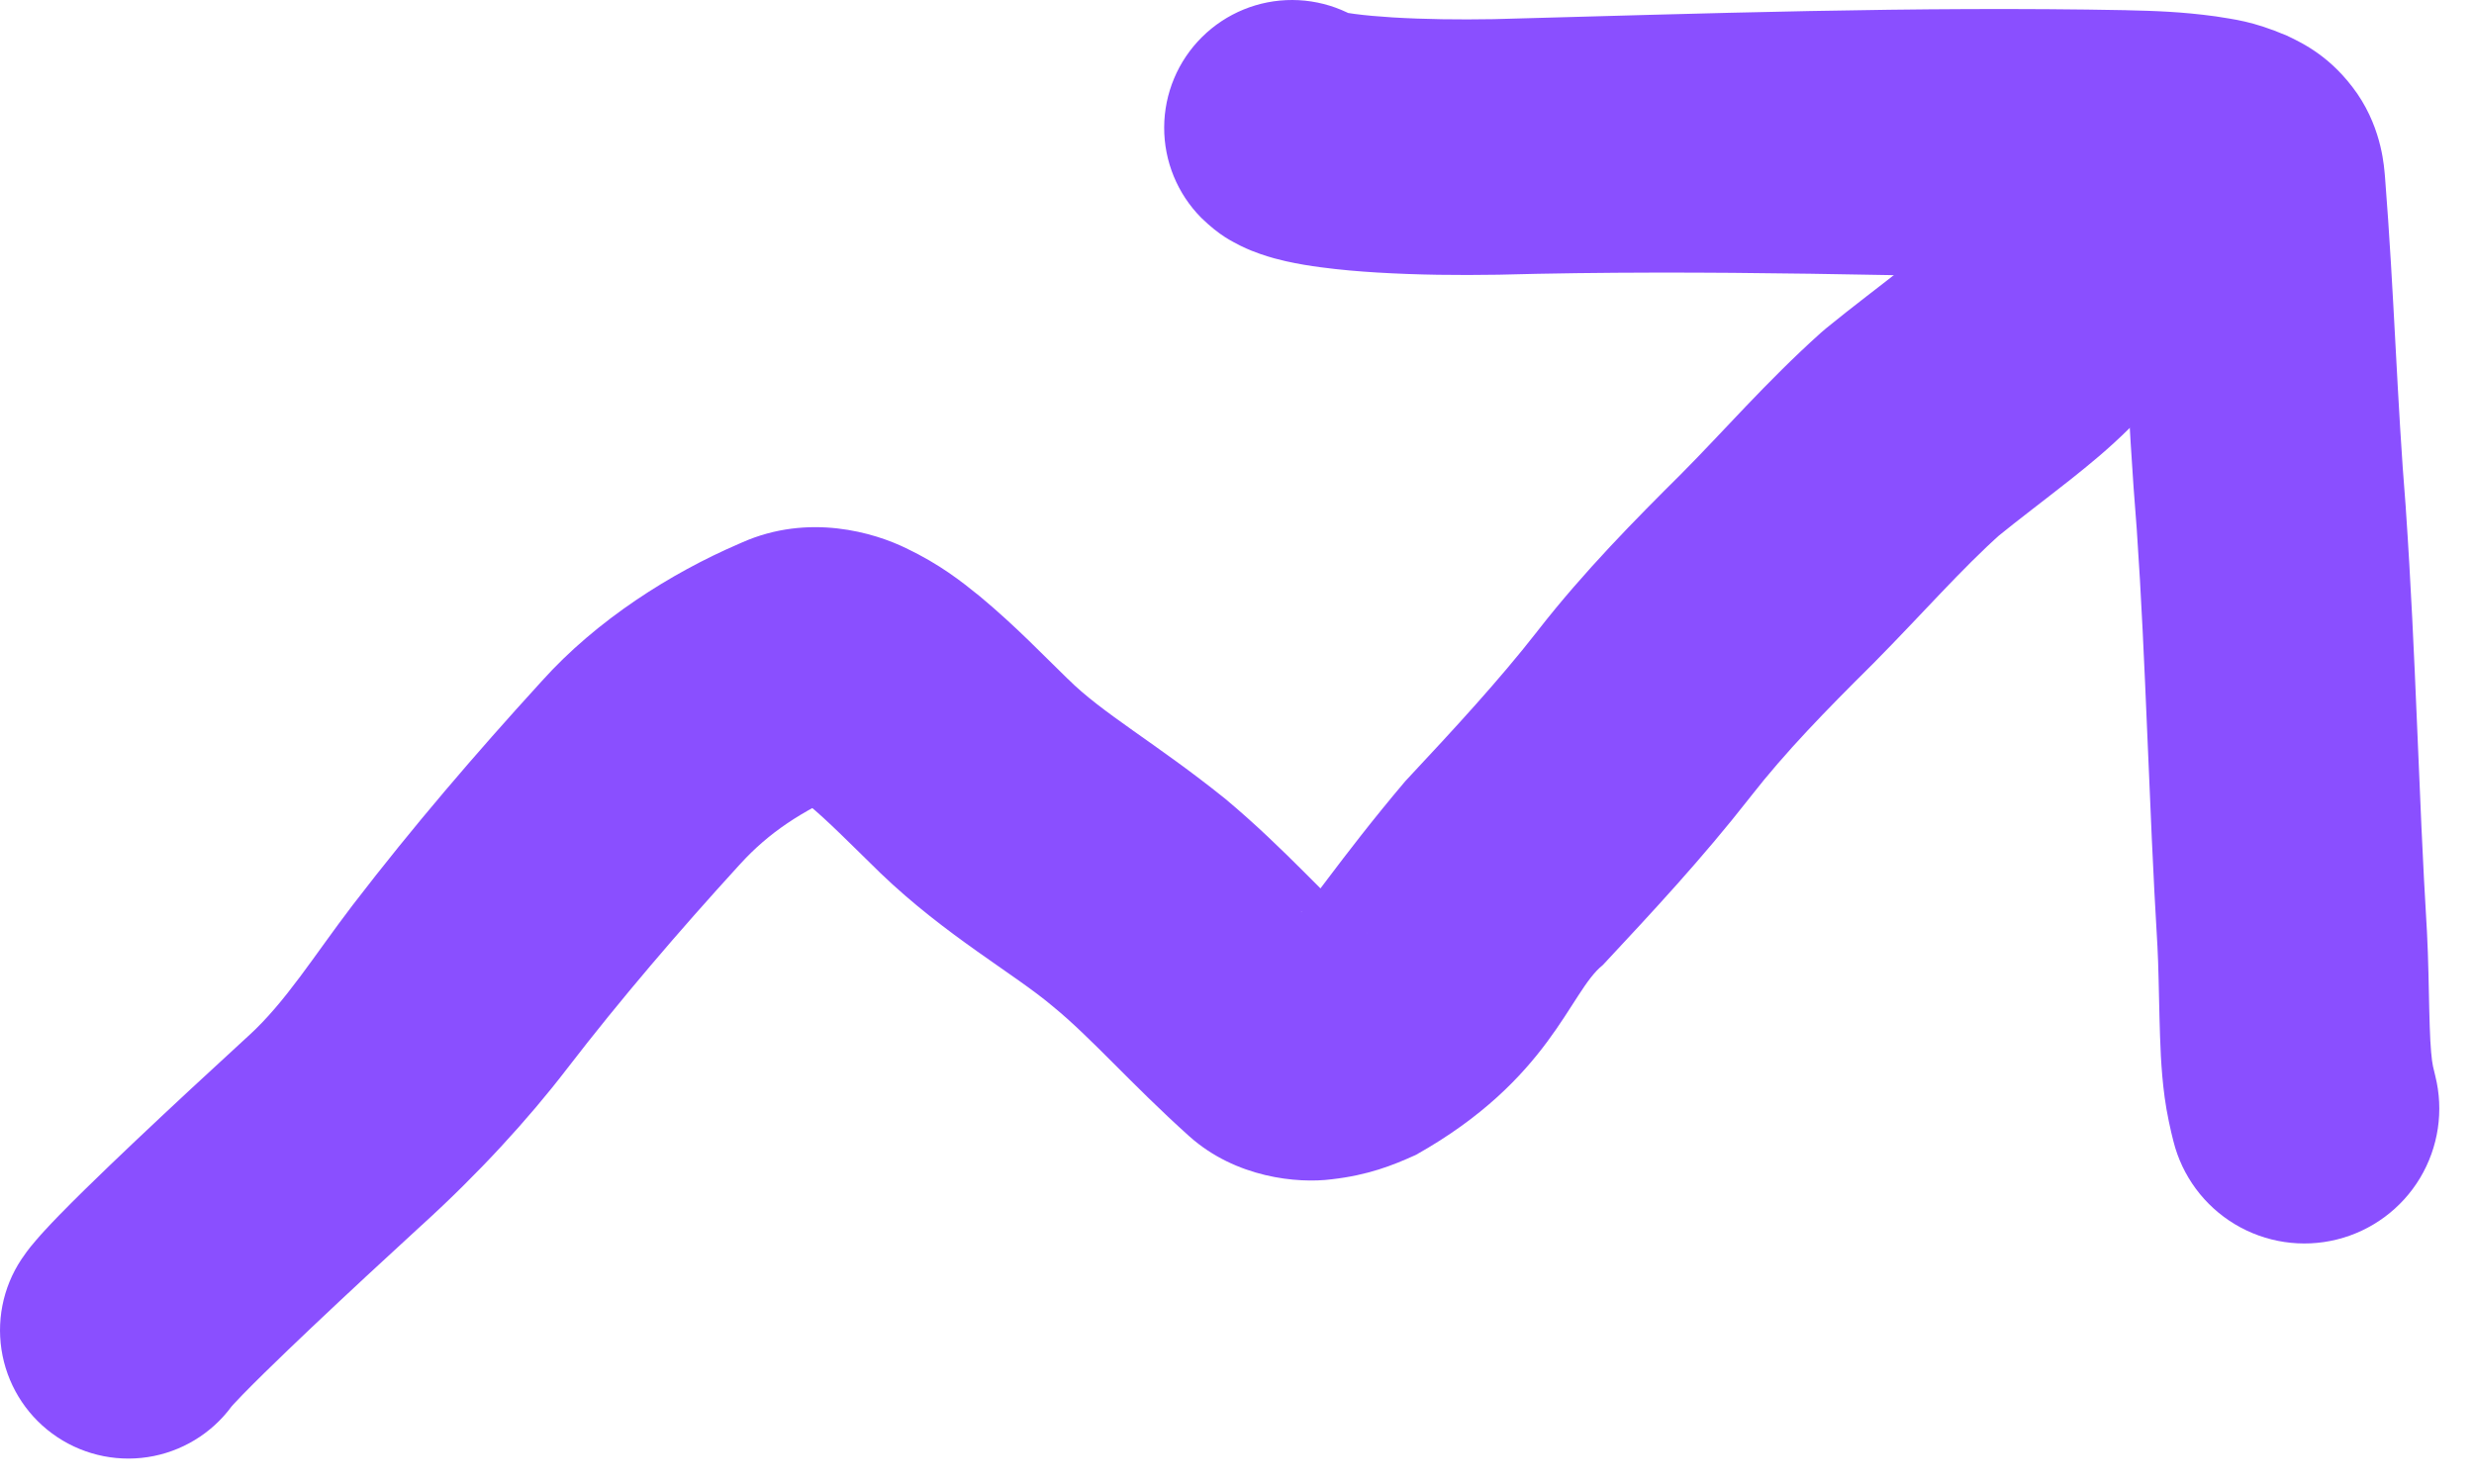
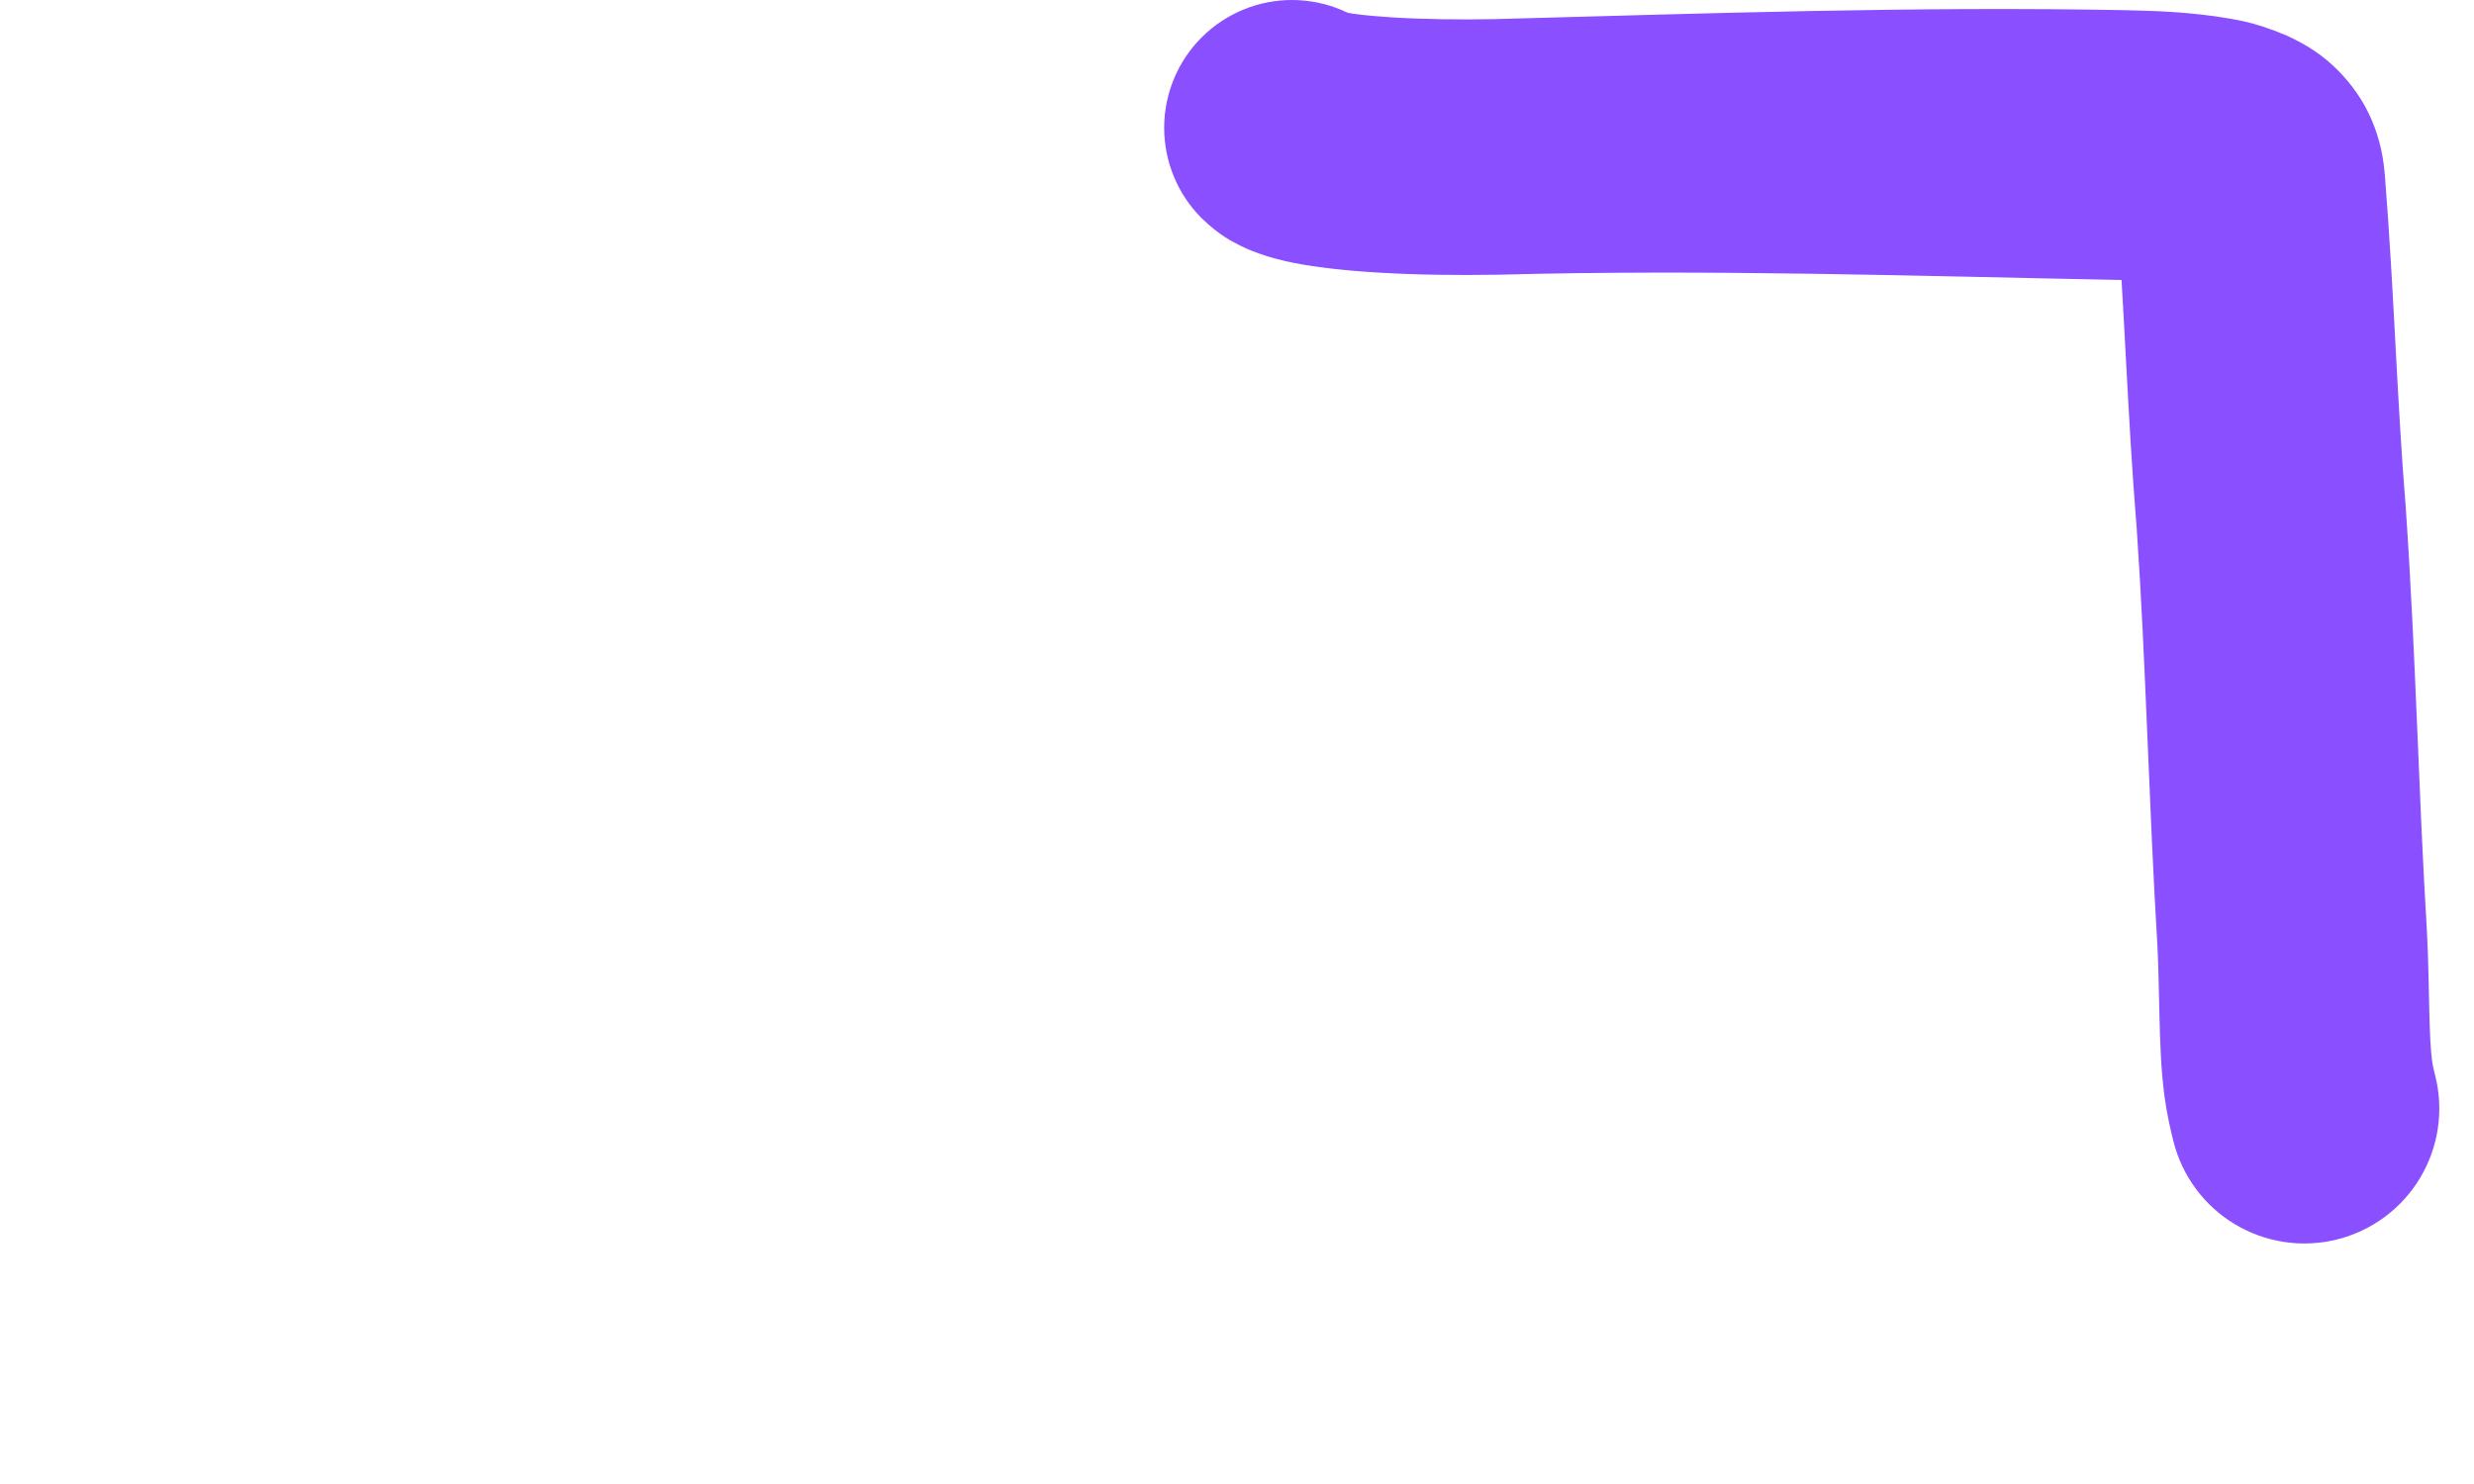
<svg xmlns="http://www.w3.org/2000/svg" width="55" height="33" viewBox="0 0 55 33" fill="none">
-   <path d="M30.74 0.84C30.209 0.305 29.487 0.003 28.733 2.02656e-05C27.98 -0.003 27.256 0.294 26.721 0.825C26.186 1.356 25.884 2.077 25.881 2.831C25.878 3.585 26.175 4.309 26.706 4.844C27.131 5.256 27.39 5.364 27.574 5.463C27.768 5.558 27.905 5.608 28.022 5.649C28.257 5.73 28.428 5.772 28.579 5.807C28.884 5.875 29.121 5.911 29.352 5.942C29.807 6.003 30.21 6.035 30.61 6.06C31.532 6.115 32.409 6.123 33.289 6.109C33.294 6.109 33.299 6.109 33.305 6.109C37.965 5.984 42.545 6.137 47.165 6.226C47.168 6.226 47.17 6.226 47.173 6.226C47.645 6.235 48.117 6.261 48.409 6.303C48.535 6.313 48.668 6.38 48.379 6.264C48.243 6.196 47.851 6.036 47.441 5.453C47.248 5.175 47.126 4.84 47.082 4.641C47.035 4.437 47.038 4.36 47.04 4.404C47.041 4.414 47.041 4.424 47.042 4.433C47.227 6.741 47.294 9.224 47.504 11.787C47.504 11.792 47.504 11.798 47.505 11.804C47.704 14.688 47.772 17.888 47.962 21.034C47.962 21.025 47.962 21.026 47.962 21.028C47.986 21.471 47.993 22.046 48.008 22.628C48.015 22.897 48.023 23.173 48.039 23.487C48.039 23.488 48.039 23.488 48.039 23.489C48.055 23.767 48.077 24.063 48.123 24.404C48.166 24.735 48.261 25.163 48.318 25.379C48.511 26.151 49.003 26.815 49.685 27.224C50.367 27.633 51.184 27.755 51.956 27.562C52.728 27.369 53.392 26.877 53.801 26.195C54.21 25.513 54.332 24.696 54.139 23.924C54.085 23.707 54.084 23.697 54.067 23.585C54.053 23.482 54.04 23.333 54.031 23.163C54.03 23.163 54.03 23.162 54.03 23.162C54.02 22.963 54.012 22.722 54.006 22.477C53.992 21.93 53.988 21.375 53.953 20.69C53.953 20.688 53.952 20.685 53.952 20.683C53.765 17.625 53.711 14.617 53.484 11.309C53.484 11.301 53.483 11.294 53.483 11.286C53.29 8.952 53.226 6.52 53.021 3.93C53.02 3.919 53.019 3.907 53.018 3.896C53.002 3.761 52.971 2.909 52.406 2.084C51.845 1.278 51.217 0.97 50.839 0.792C50.06 0.462 49.66 0.432 49.258 0.364C48.489 0.259 47.895 0.242 47.291 0.228C47.288 0.227 47.285 0.227 47.282 0.227C42.589 0.136 37.855 0.301 33.2 0.426C33.197 0.426 33.194 0.426 33.191 0.426C32.434 0.439 31.67 0.43 30.957 0.387C30.652 0.368 30.353 0.342 30.109 0.309C29.989 0.294 29.88 0.274 29.838 0.264C29.82 0.261 29.816 0.257 29.886 0.28C29.921 0.293 29.975 0.311 30.089 0.366C30.197 0.428 30.374 0.487 30.74 0.84Z" fill="#8A4FFF" />
-   <path d="M0.475 28.005C0.057 28.635 -0.093 29.406 0.057 30.148C0.207 30.889 0.645 31.541 1.276 31.959C1.906 32.377 2.677 32.528 3.419 32.378C4.16 32.228 4.812 31.789 5.23 31.159C5.117 31.323 5.132 31.291 5.135 31.29C5.144 31.279 5.169 31.251 5.195 31.223C5.251 31.162 5.321 31.089 5.396 31.011C5.546 30.857 5.712 30.692 5.88 30.527C6.219 30.195 6.571 29.857 6.927 29.52C7.726 28.764 8.544 28.006 9.362 27.256C9.367 27.251 9.372 27.247 9.377 27.243C10.633 26.103 11.743 24.888 12.592 23.783C12.599 23.774 12.606 23.765 12.613 23.756C13.798 22.216 15.09 20.71 16.43 19.241C16.443 19.228 16.456 19.214 16.468 19.2C17.09 18.521 17.804 18.044 18.847 17.583C18.865 17.575 18.883 17.567 18.901 17.559C18.576 17.709 18.166 17.742 17.94 17.709C17.705 17.679 17.617 17.63 17.599 17.623C17.573 17.606 17.765 17.72 17.968 17.892C18.396 18.243 18.93 18.788 19.552 19.394C19.559 19.401 19.566 19.408 19.573 19.415C21.033 20.816 22.553 21.655 23.402 22.376C23.405 22.379 23.408 22.381 23.412 22.384C24.266 23.083 25.138 24.096 26.426 25.256C26.431 25.261 26.436 25.265 26.442 25.27C27.474 26.192 28.846 26.322 29.605 26.224C30.415 26.132 30.959 25.915 31.453 25.692C31.462 25.688 31.47 25.684 31.479 25.68C34.468 24.002 34.894 22.049 35.628 21.464C35.642 21.449 35.657 21.434 35.671 21.419C36.729 20.285 37.837 19.096 38.895 17.744C38.903 17.733 38.911 17.723 38.919 17.713C39.697 16.716 40.584 15.807 41.63 14.769C41.637 14.761 41.645 14.754 41.653 14.746C42.757 13.628 43.609 12.648 44.49 11.863L44.381 11.956C44.385 11.953 44.389 11.95 44.392 11.947C44.885 11.545 45.428 11.139 46.038 10.657C46.439 10.337 46.871 9.989 47.351 9.512C47.352 9.51 47.354 9.509 47.355 9.508C47.551 9.311 47.586 9.28 47.693 9.193C47.797 9.11 47.958 8.996 48.14 8.874C48.801 8.431 49.26 7.744 49.415 6.964C49.57 6.183 49.408 5.373 48.966 4.712C48.523 4.051 47.837 3.592 47.056 3.437C46.276 3.283 45.466 3.444 44.804 3.886C44.543 4.062 44.267 4.252 43.953 4.501C43.642 4.744 43.291 5.083 43.112 5.265C43.111 5.266 43.11 5.268 43.108 5.269C42.928 5.451 42.638 5.696 42.309 5.956C41.806 6.355 41.21 6.8 40.602 7.296C40.598 7.3 40.593 7.303 40.589 7.307L40.48 7.4C39.267 8.489 38.277 9.634 37.405 10.508C37.399 10.514 37.393 10.521 37.387 10.527C36.368 11.539 35.21 12.711 34.197 14.011C34.187 14.024 34.176 14.037 34.166 14.051C33.324 15.129 32.332 16.204 31.286 17.323C31.272 17.338 31.258 17.353 31.244 17.368C29.768 19.11 28.908 20.436 28.923 20.252C28.923 20.252 28.923 20.251 28.923 20.251C28.851 20.29 28.796 20.282 28.983 20.256C29.077 20.248 29.248 20.236 29.513 20.297C29.773 20.354 30.128 20.518 30.385 20.747C30.388 20.75 30.39 20.752 30.393 20.755C29.564 20.028 28.575 18.881 27.245 17.768C27.24 17.764 27.235 17.76 27.229 17.755C25.698 16.526 24.495 15.855 23.743 15.1C23.739 15.097 23.735 15.093 23.731 15.09C23.193 14.57 22.603 13.944 21.785 13.262C21.363 12.921 20.898 12.551 20.139 12.188C19.445 11.85 17.987 11.401 16.493 12.064C16.468 12.075 16.442 12.086 16.416 12.098C14.935 12.736 13.272 13.776 12.04 15.151C12.027 15.166 12.014 15.181 12 15.195C10.569 16.764 9.18 18.383 7.858 20.104C7.851 20.113 7.844 20.122 7.837 20.131C6.977 21.258 6.354 22.279 5.524 23.035C5.519 23.039 5.514 23.044 5.509 23.048C4.67 23.817 3.837 24.589 3.003 25.378C2.631 25.731 2.26 26.085 1.883 26.455C1.694 26.641 1.505 26.829 1.306 27.033C1.204 27.138 1.106 27.241 0.99 27.367C0.935 27.427 0.874 27.494 0.8 27.581C0.727 27.669 0.654 27.742 0.475 28.005Z" fill="#8A4FFF" />
+   <path d="M30.74 0.84C30.209 0.305 29.487 0.003 28.733 2.02656e-05C27.98 -0.003 27.256 0.294 26.721 0.825C26.186 1.356 25.884 2.077 25.881 2.831C25.878 3.585 26.175 4.309 26.706 4.844C27.131 5.256 27.39 5.364 27.574 5.463C27.768 5.558 27.905 5.608 28.022 5.649C28.257 5.73 28.428 5.772 28.579 5.807C28.884 5.875 29.121 5.911 29.352 5.942C29.807 6.003 30.21 6.035 30.61 6.06C31.532 6.115 32.409 6.123 33.289 6.109C33.294 6.109 33.299 6.109 33.305 6.109C37.965 5.984 42.545 6.137 47.165 6.226C47.168 6.226 47.17 6.226 47.173 6.226C47.645 6.235 48.117 6.261 48.409 6.303C48.535 6.313 48.668 6.38 48.379 6.264C48.243 6.196 47.851 6.036 47.441 5.453C47.248 5.175 47.126 4.84 47.082 4.641C47.035 4.437 47.038 4.36 47.04 4.404C47.041 4.414 47.041 4.424 47.042 4.433C47.227 6.741 47.294 9.224 47.504 11.787C47.504 11.792 47.504 11.798 47.505 11.804C47.704 14.688 47.772 17.888 47.962 21.034C47.962 21.025 47.962 21.026 47.962 21.028C47.986 21.471 47.993 22.046 48.008 22.628C48.015 22.897 48.023 23.173 48.039 23.487C48.039 23.488 48.039 23.488 48.039 23.489C48.055 23.767 48.077 24.063 48.123 24.404C48.166 24.735 48.261 25.163 48.318 25.379C48.511 26.151 49.003 26.815 49.685 27.224C50.367 27.633 51.184 27.755 51.956 27.562C52.728 27.369 53.392 26.877 53.801 26.195C54.21 25.513 54.332 24.696 54.139 23.924C54.085 23.707 54.084 23.697 54.067 23.585C54.053 23.482 54.04 23.333 54.031 23.163C54.03 23.163 54.03 23.162 54.03 23.162C54.02 22.963 54.012 22.722 54.006 22.477C53.992 21.93 53.988 21.375 53.953 20.69C53.953 20.688 53.952 20.685 53.952 20.683C53.765 17.625 53.711 14.617 53.484 11.309C53.484 11.301 53.483 11.294 53.483 11.286C53.29 8.952 53.226 6.52 53.021 3.93C53.02 3.919 53.019 3.907 53.018 3.896C53.002 3.761 52.971 2.909 52.406 2.084C51.845 1.278 51.217 0.97 50.839 0.792C50.06 0.462 49.66 0.432 49.258 0.364C48.489 0.259 47.895 0.242 47.291 0.228C47.288 0.227 47.285 0.227 47.282 0.227C42.589 0.136 37.855 0.301 33.2 0.426C33.197 0.426 33.194 0.426 33.191 0.426C32.434 0.439 31.67 0.43 30.957 0.387C30.652 0.368 30.353 0.342 30.109 0.309C29.82 0.261 29.816 0.257 29.886 0.28C29.921 0.293 29.975 0.311 30.089 0.366C30.197 0.428 30.374 0.487 30.74 0.84Z" fill="#8A4FFF" />
</svg>